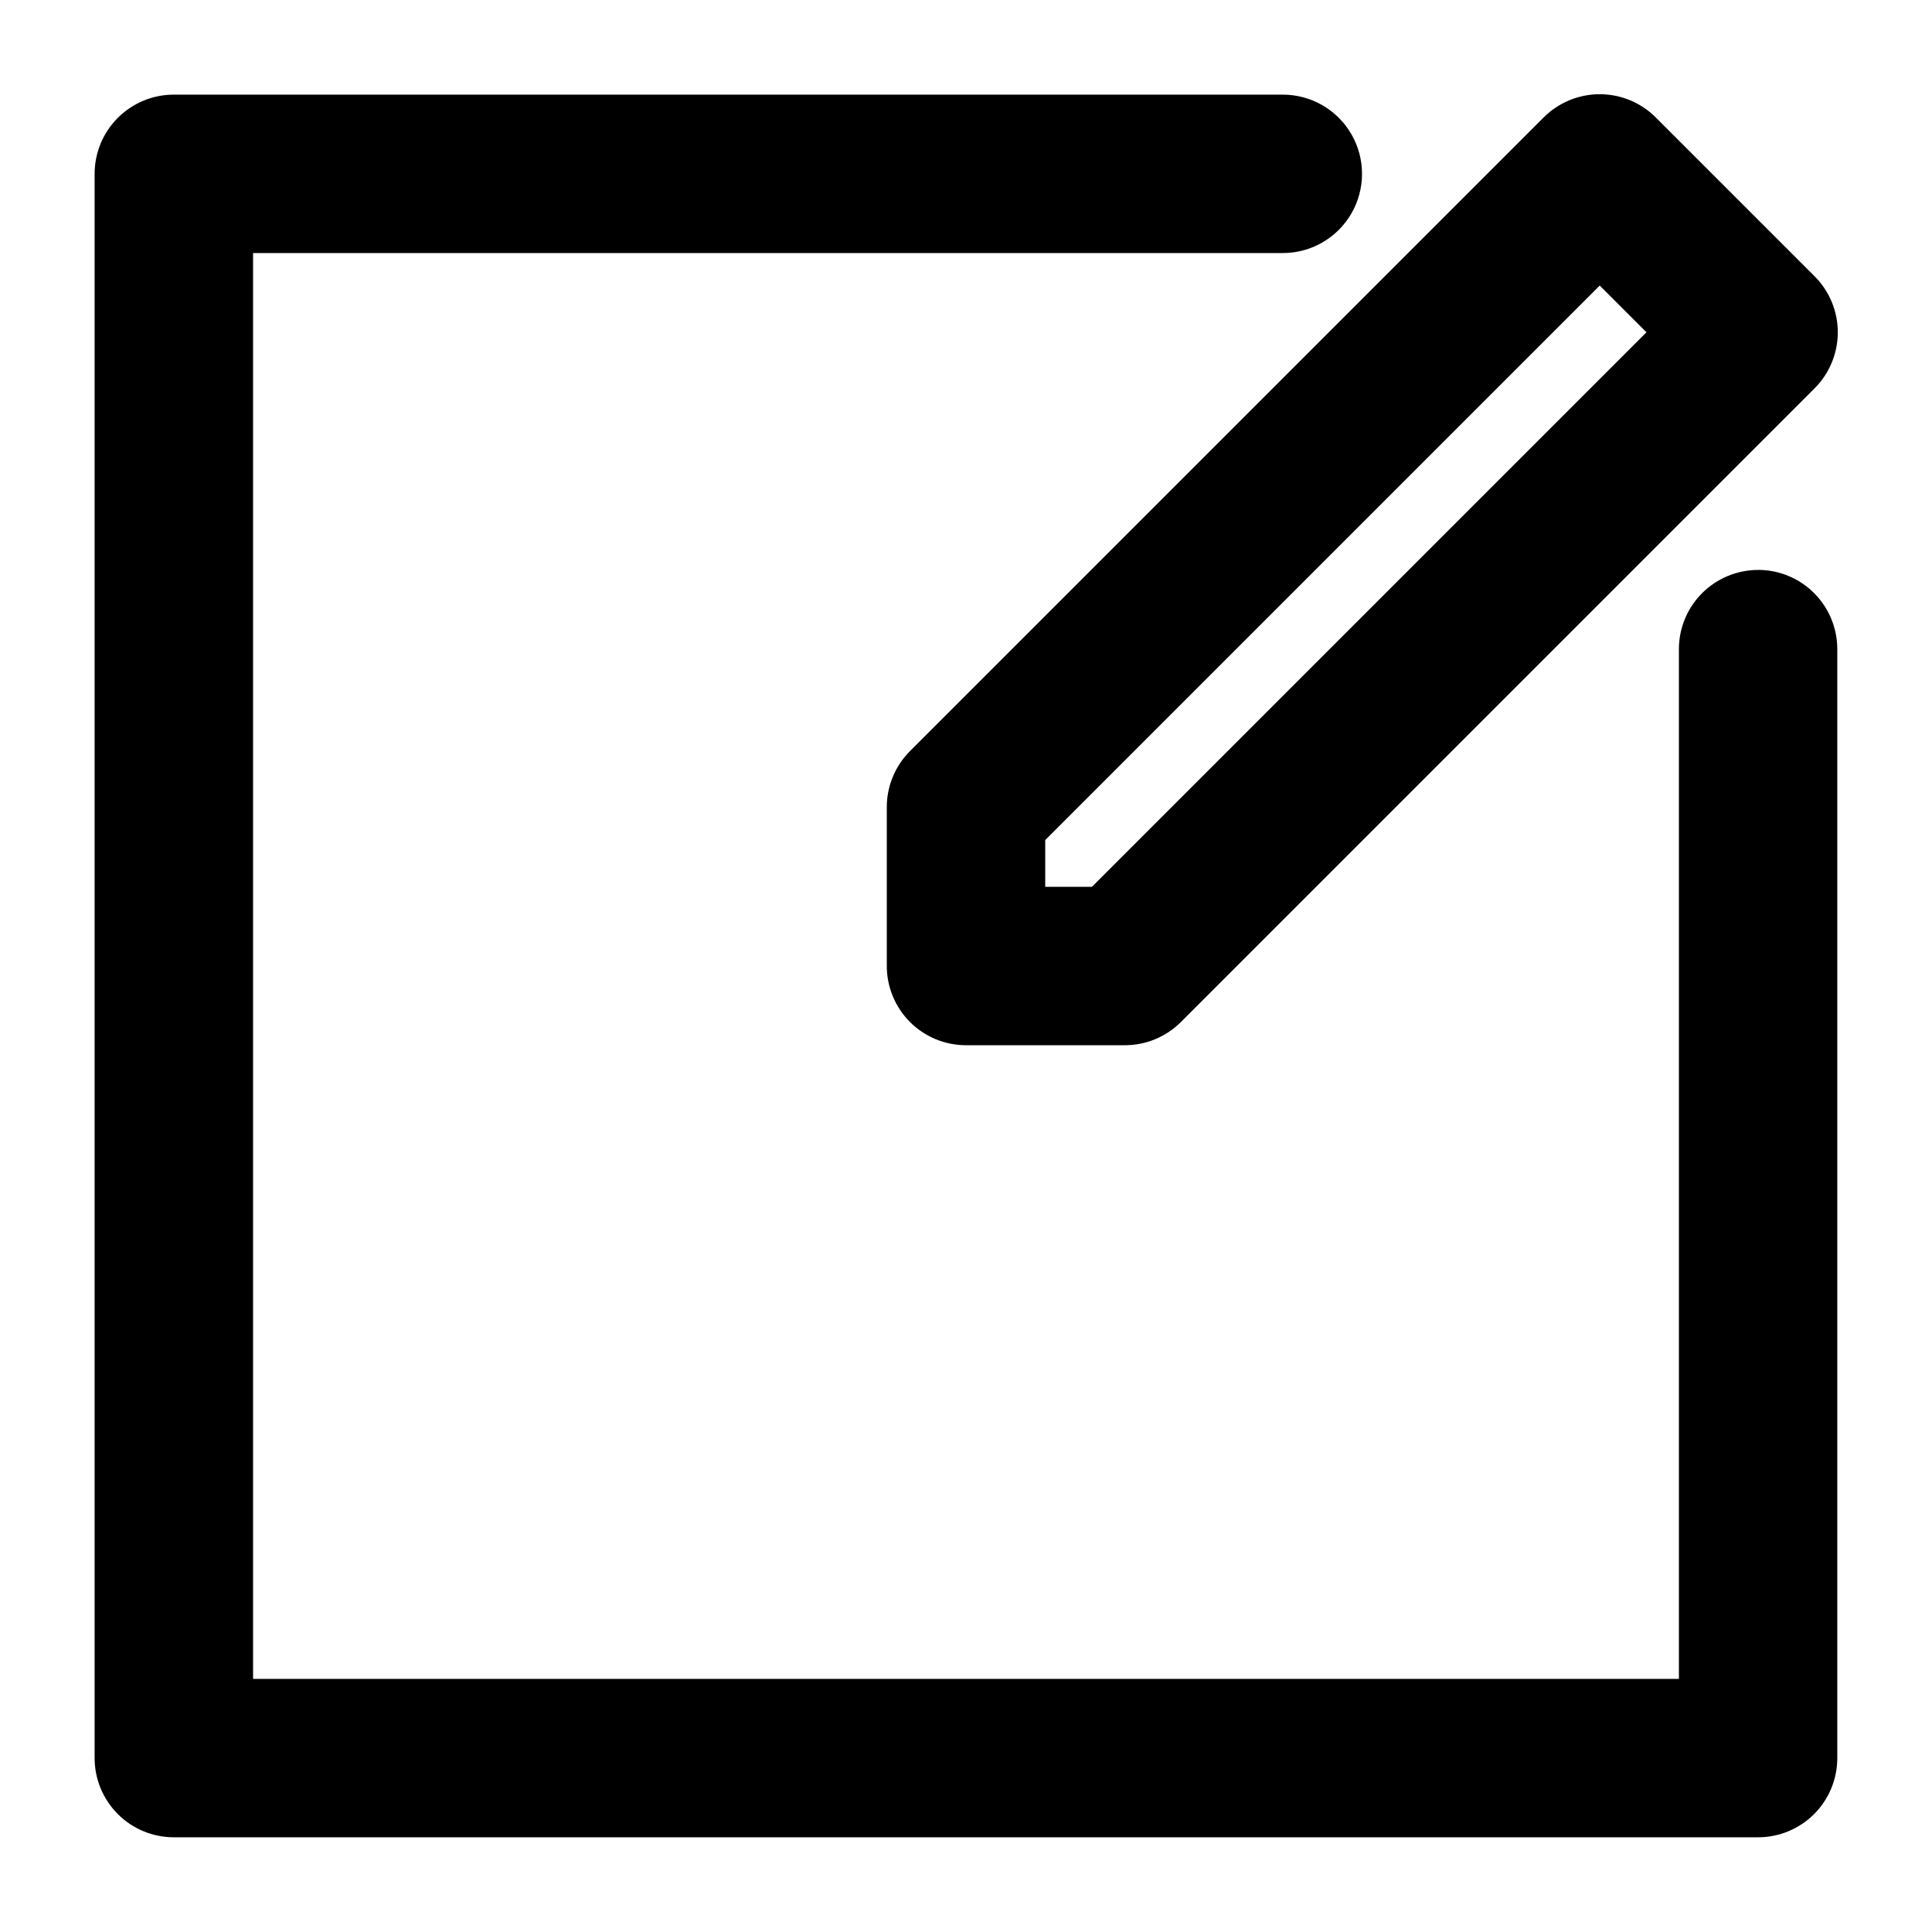
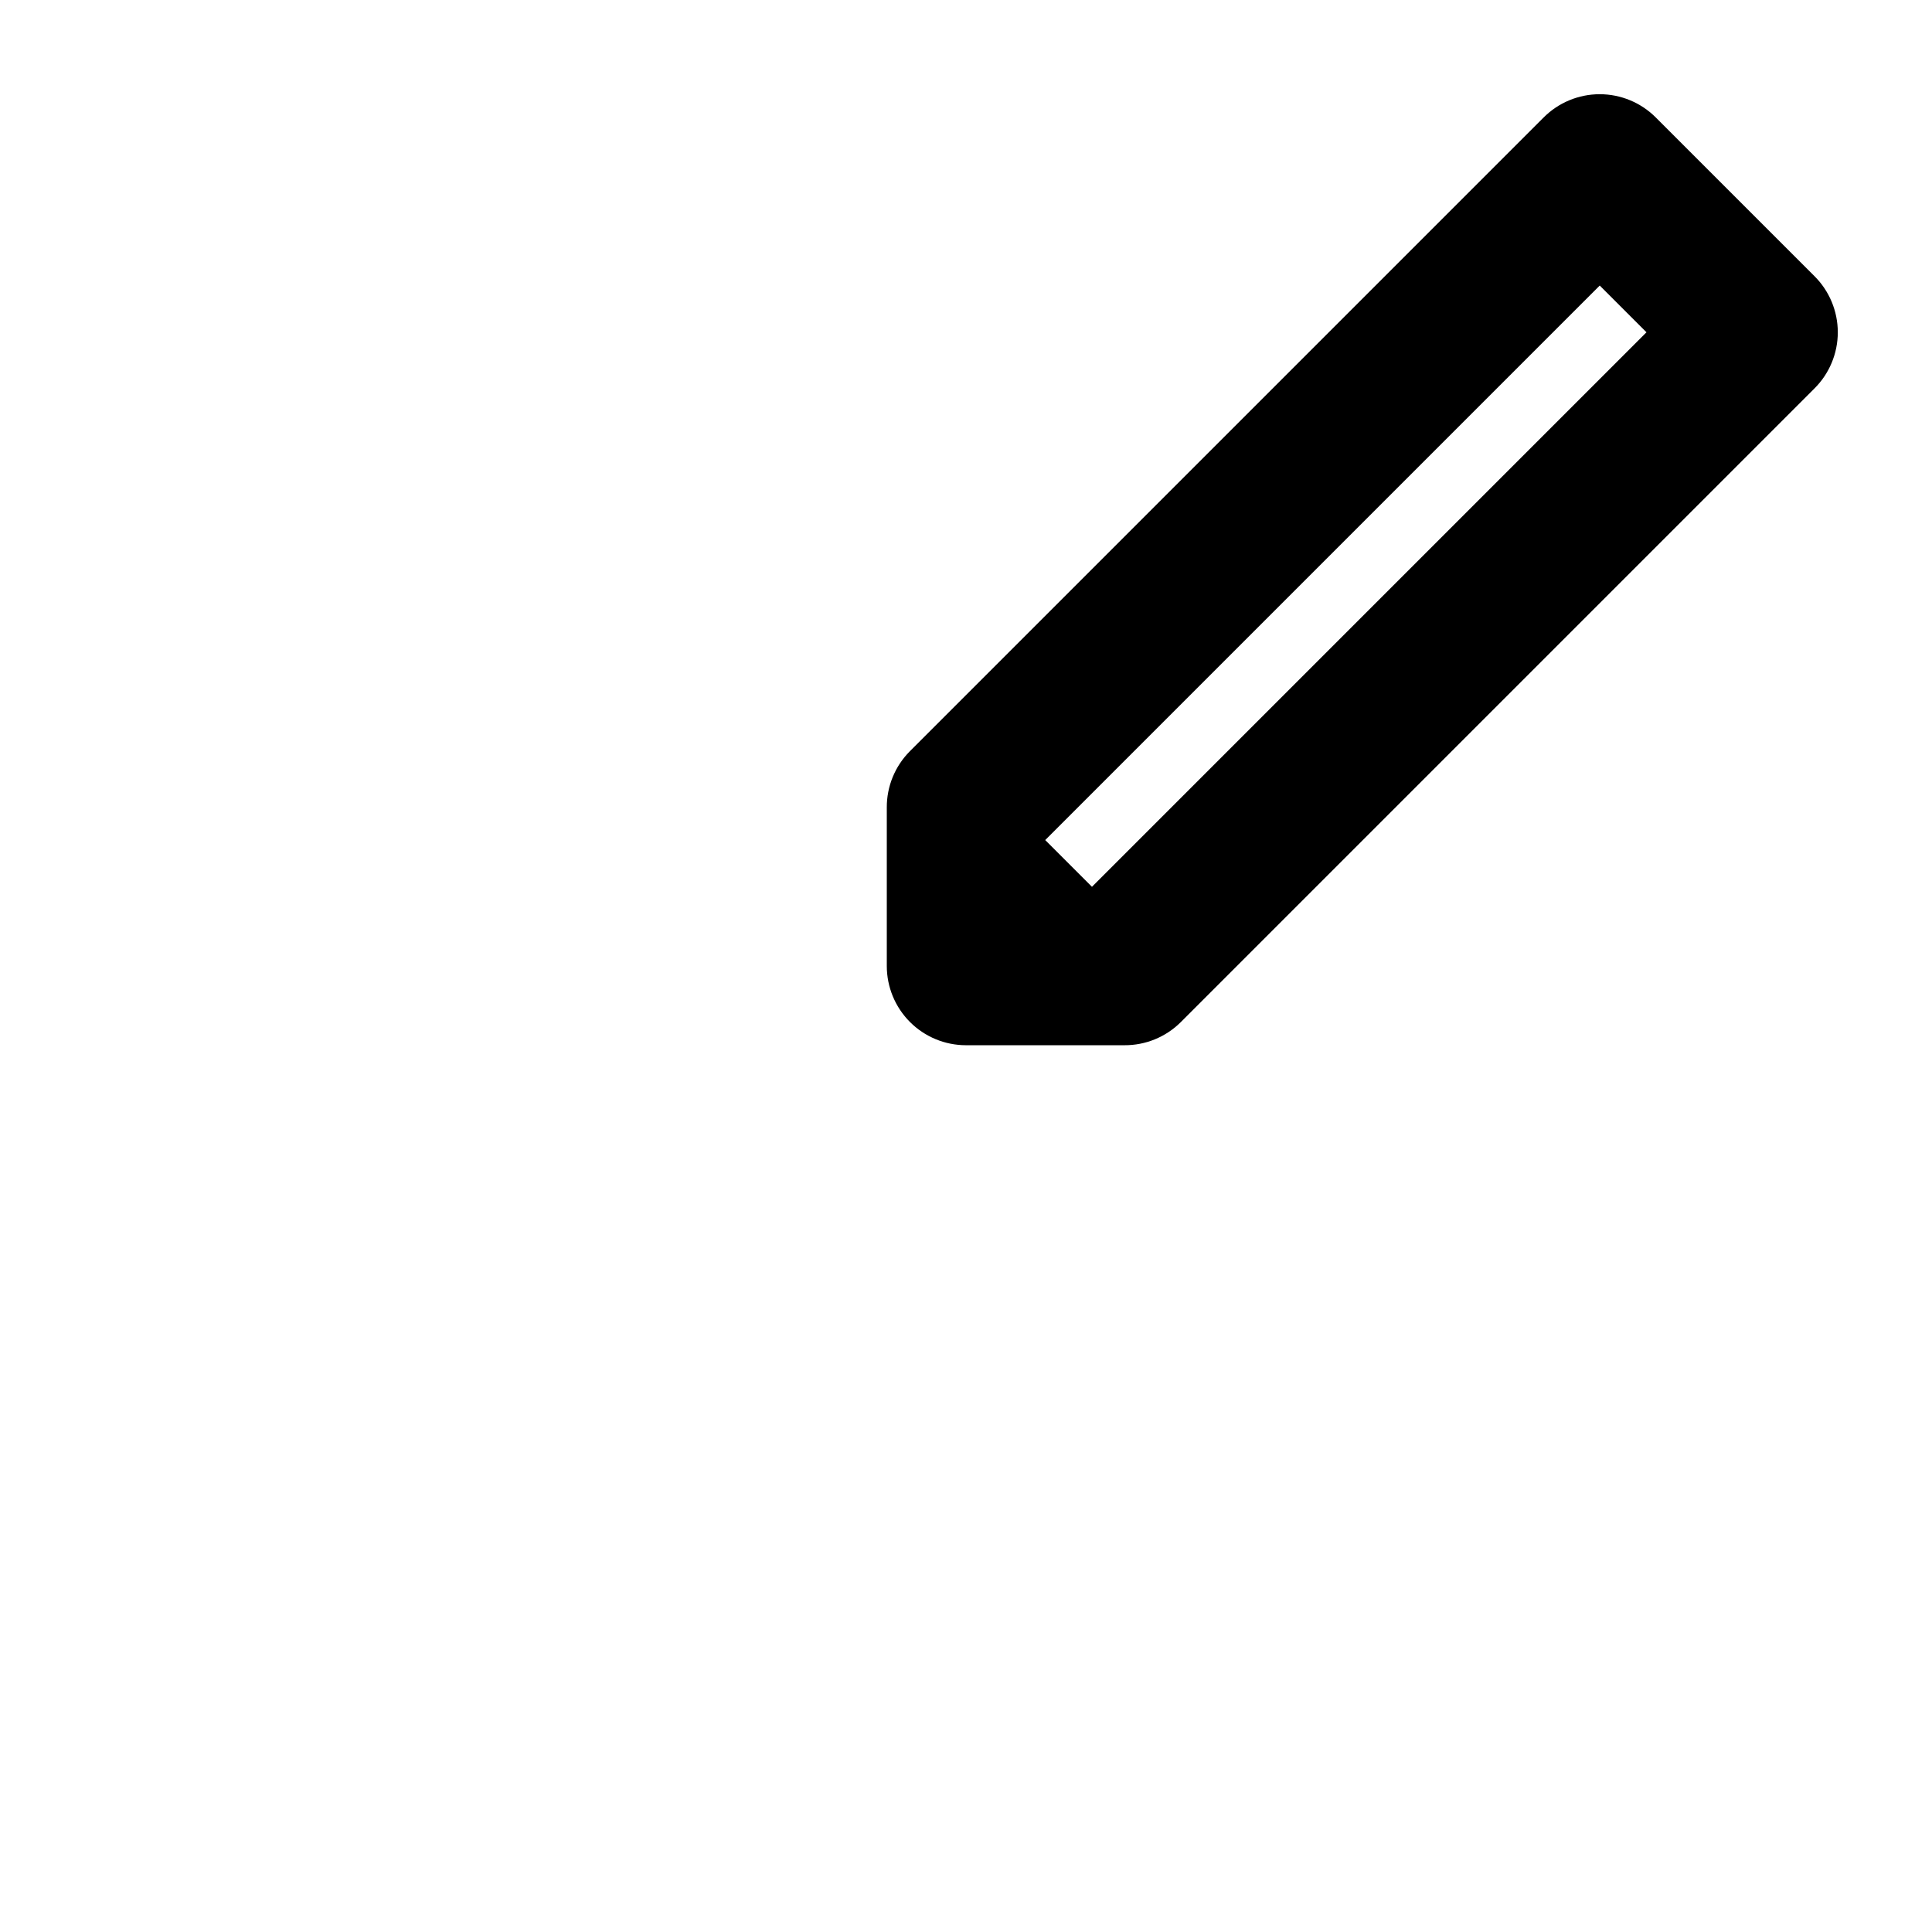
<svg xmlns="http://www.w3.org/2000/svg" fill="#000000" width="800px" height="800px" version="1.1" viewBox="144 144 512 512">
  <g>
-     <path d="m609.92 295.04c-5.566 0-10.906 2.211-14.844 6.148-3.934 3.938-6.148 9.273-6.148 14.844v272.89h-377.86v-377.86h272.89c7.5 0 14.434-4 18.18-10.496 3.75-6.496 3.75-14.496 0-20.992-3.746-6.496-10.68-10.496-18.18-10.496h-293.89c-5.566 0-10.906 2.211-14.844 6.148s-6.148 9.277-6.148 14.844v419.84c0 5.57 2.211 10.906 6.148 14.844s9.277 6.148 14.844 6.148h419.84c5.57 0 10.906-2.211 14.844-6.148s6.148-9.273 6.148-14.844v-293.89c0-5.57-2.211-10.906-6.148-14.844s-9.273-6.148-14.844-6.148z" />
-     <path d="m379.01 358.02v41.984c0 5.566 2.211 10.906 6.148 14.844 3.934 3.934 9.273 6.148 14.844 6.148h41.984c5.578 0.031 10.941-2.16 14.902-6.09l167.94-167.94c3.973-3.941 6.207-9.305 6.207-14.902s-2.234-10.965-6.207-14.906l-41.984-41.984c-3.941-3.973-9.309-6.207-14.906-6.207s-10.961 2.234-14.902 6.207l-167.94 167.94c-3.93 3.961-6.121 9.324-6.086 14.906zm41.984 8.605 146.95-146.95 12.387 12.387-146.95 146.95h-12.387z" />
+     <path d="m379.01 358.02v41.984c0 5.566 2.211 10.906 6.148 14.844 3.934 3.934 9.273 6.148 14.844 6.148h41.984c5.578 0.031 10.941-2.16 14.902-6.09l167.94-167.94c3.973-3.941 6.207-9.305 6.207-14.902s-2.234-10.965-6.207-14.906l-41.984-41.984c-3.941-3.973-9.309-6.207-14.906-6.207s-10.961 2.234-14.902 6.207l-167.94 167.94c-3.93 3.961-6.121 9.324-6.086 14.906zm41.984 8.605 146.95-146.95 12.387 12.387-146.95 146.95z" />
  </g>
</svg>